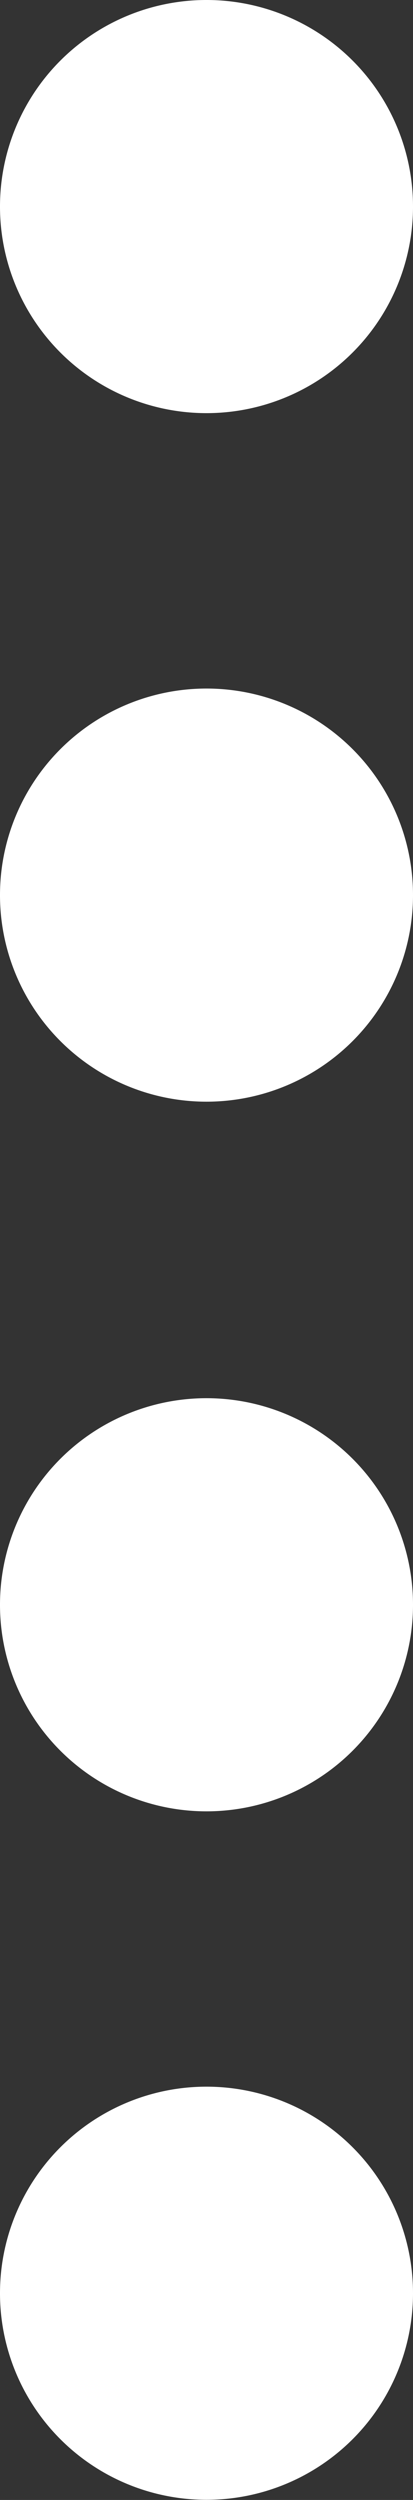
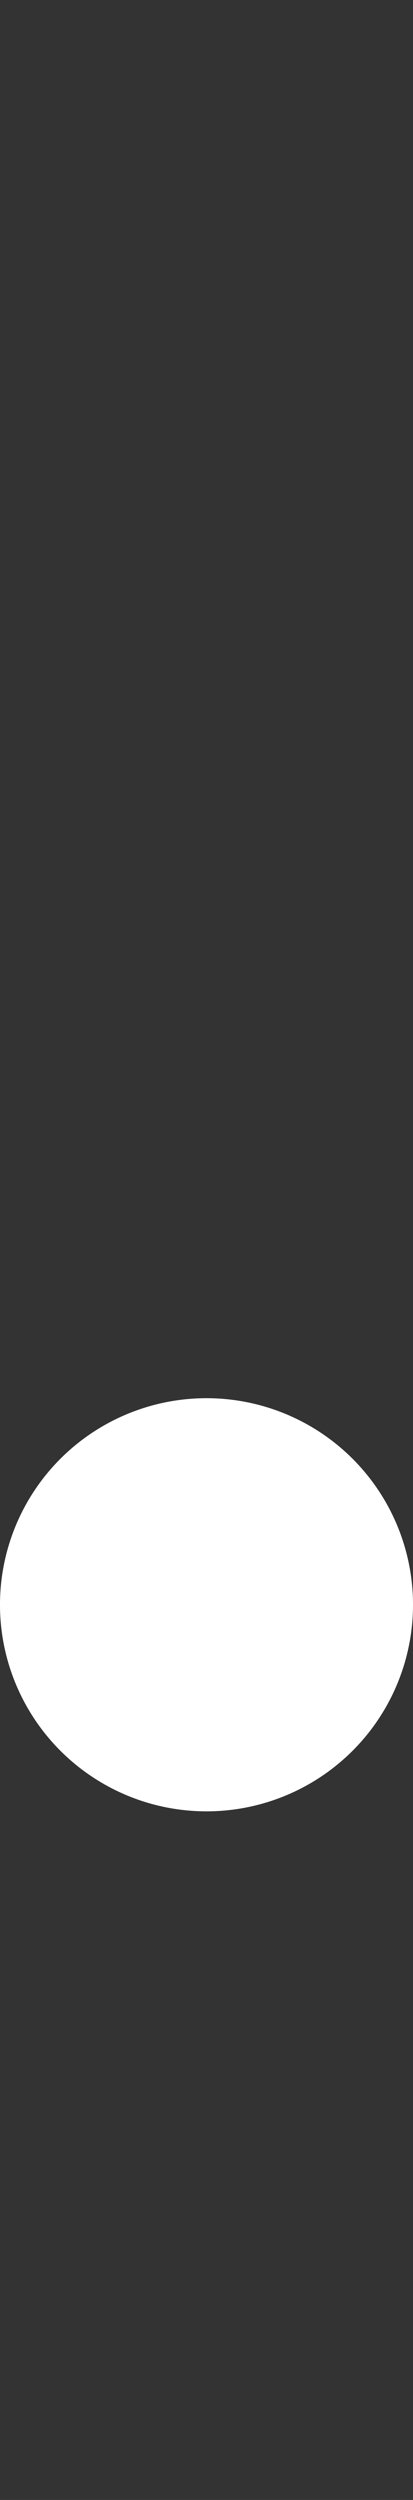
<svg xmlns="http://www.w3.org/2000/svg" id="Raggruppa_12" data-name="Raggruppa 12" width="5.774" height="34.939" viewBox="0 0 5.774 34.939">
  <rect x="0" y="0" width="5.774" height="34.939" fill="#333333" stroke="none" />
  <defs>
    <clipPath id="clip-path">
      <rect id="Rettangolo_21" data-name="Rettangolo 21" width="5.774" height="34.939" fill="#fff" />
    </clipPath>
  </defs>
  <g id="Raggruppa_11" data-name="Raggruppa 11" transform="translate(0 0)" clip-path="url(#clip-path)">
-     <path id="Tracciato_131" data-name="Tracciato 131" d="M0,20.809a2.887,2.887,0,1,0,2.887-2.887A2.887,2.887,0,0,0,0,20.809" transform="translate(0 -8.299)" fill="#fff" />
-     <path id="Tracciato_132" data-name="Tracciato 132" d="M5.774,2.887A2.887,2.887,0,1,0,2.887,5.774,2.887,2.887,0,0,0,5.774,2.887" transform="translate(0 0)" fill="#fff" />
-     <path id="Tracciato_133" data-name="Tracciato 133" d="M0,57.2a2.887,2.887,0,1,0,2.887-2.887A2.887,2.887,0,0,0,0,57.2" transform="translate(0 -25.15)" fill="#fff" />
+     <path id="Tracciato_131" data-name="Tracciato 131" d="M0,20.809A2.887,2.887,0,0,0,0,20.809" transform="translate(0 -8.299)" fill="#fff" />
    <path id="Tracciato_134" data-name="Tracciato 134" d="M5.774,39.279a2.887,2.887,0,1,0-2.887,2.887,2.887,2.887,0,0,0,2.887-2.887" transform="translate(0 -16.851)" fill="#fff" />
  </g>
</svg>